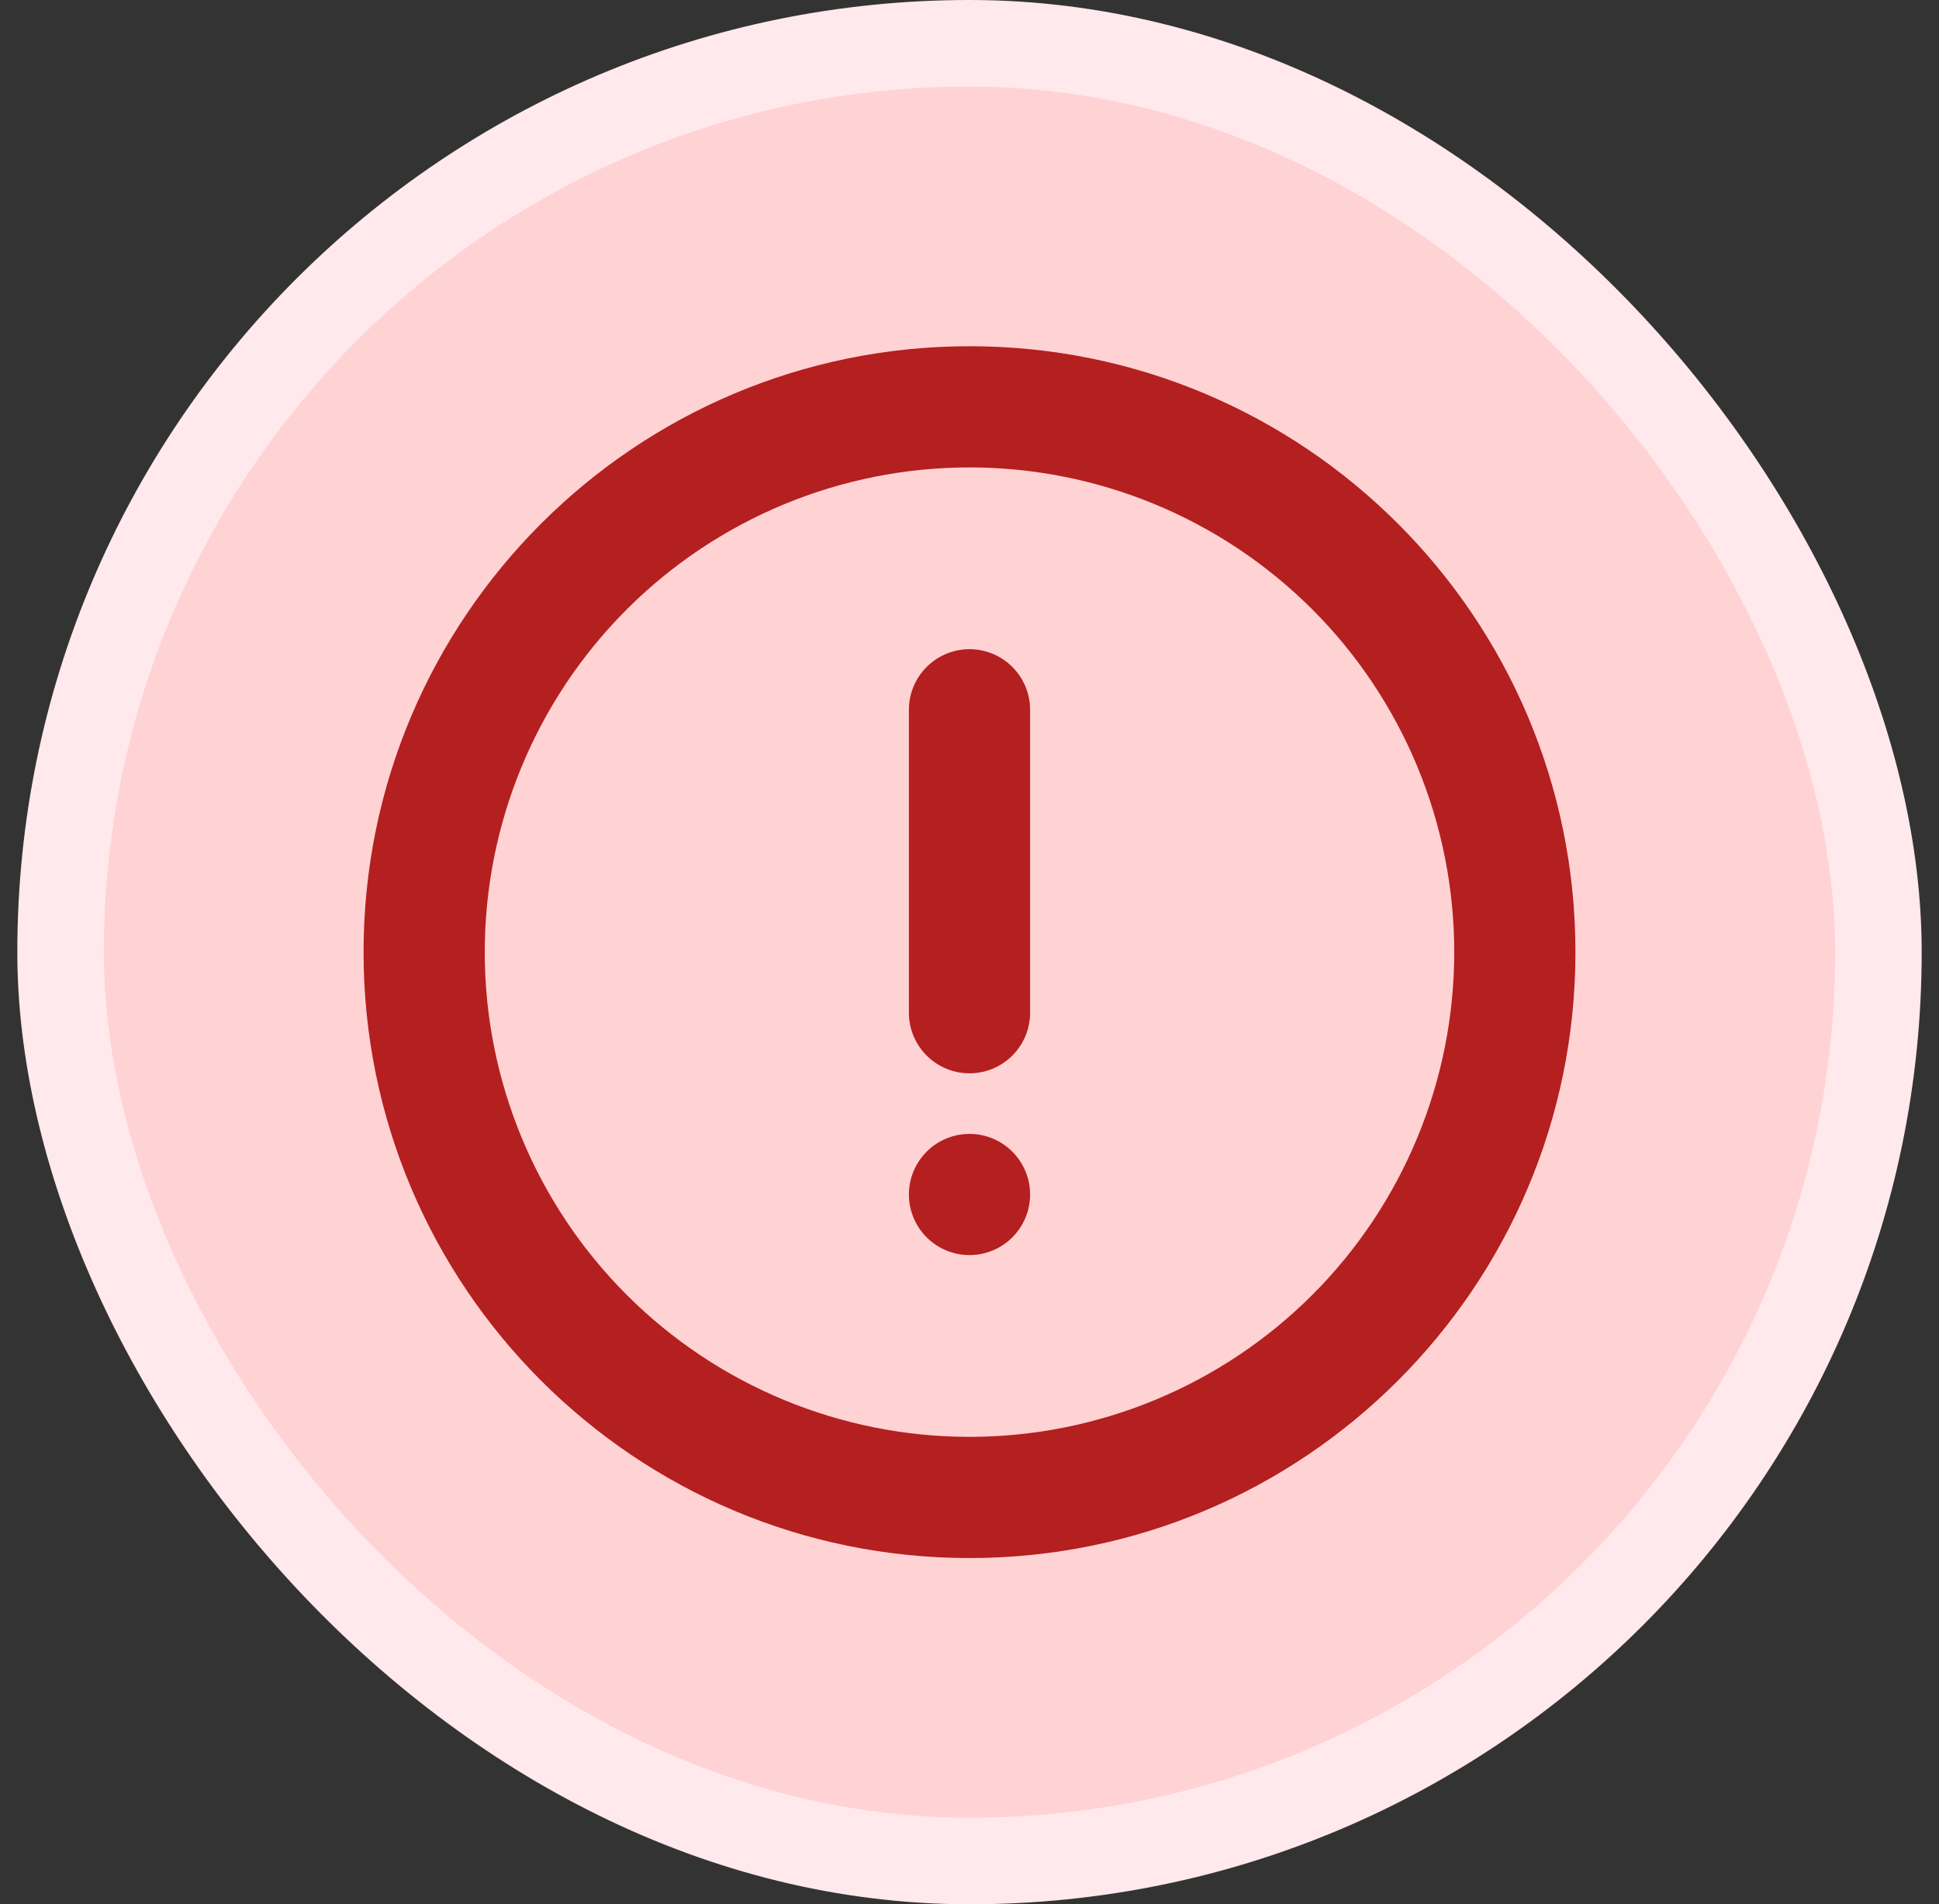
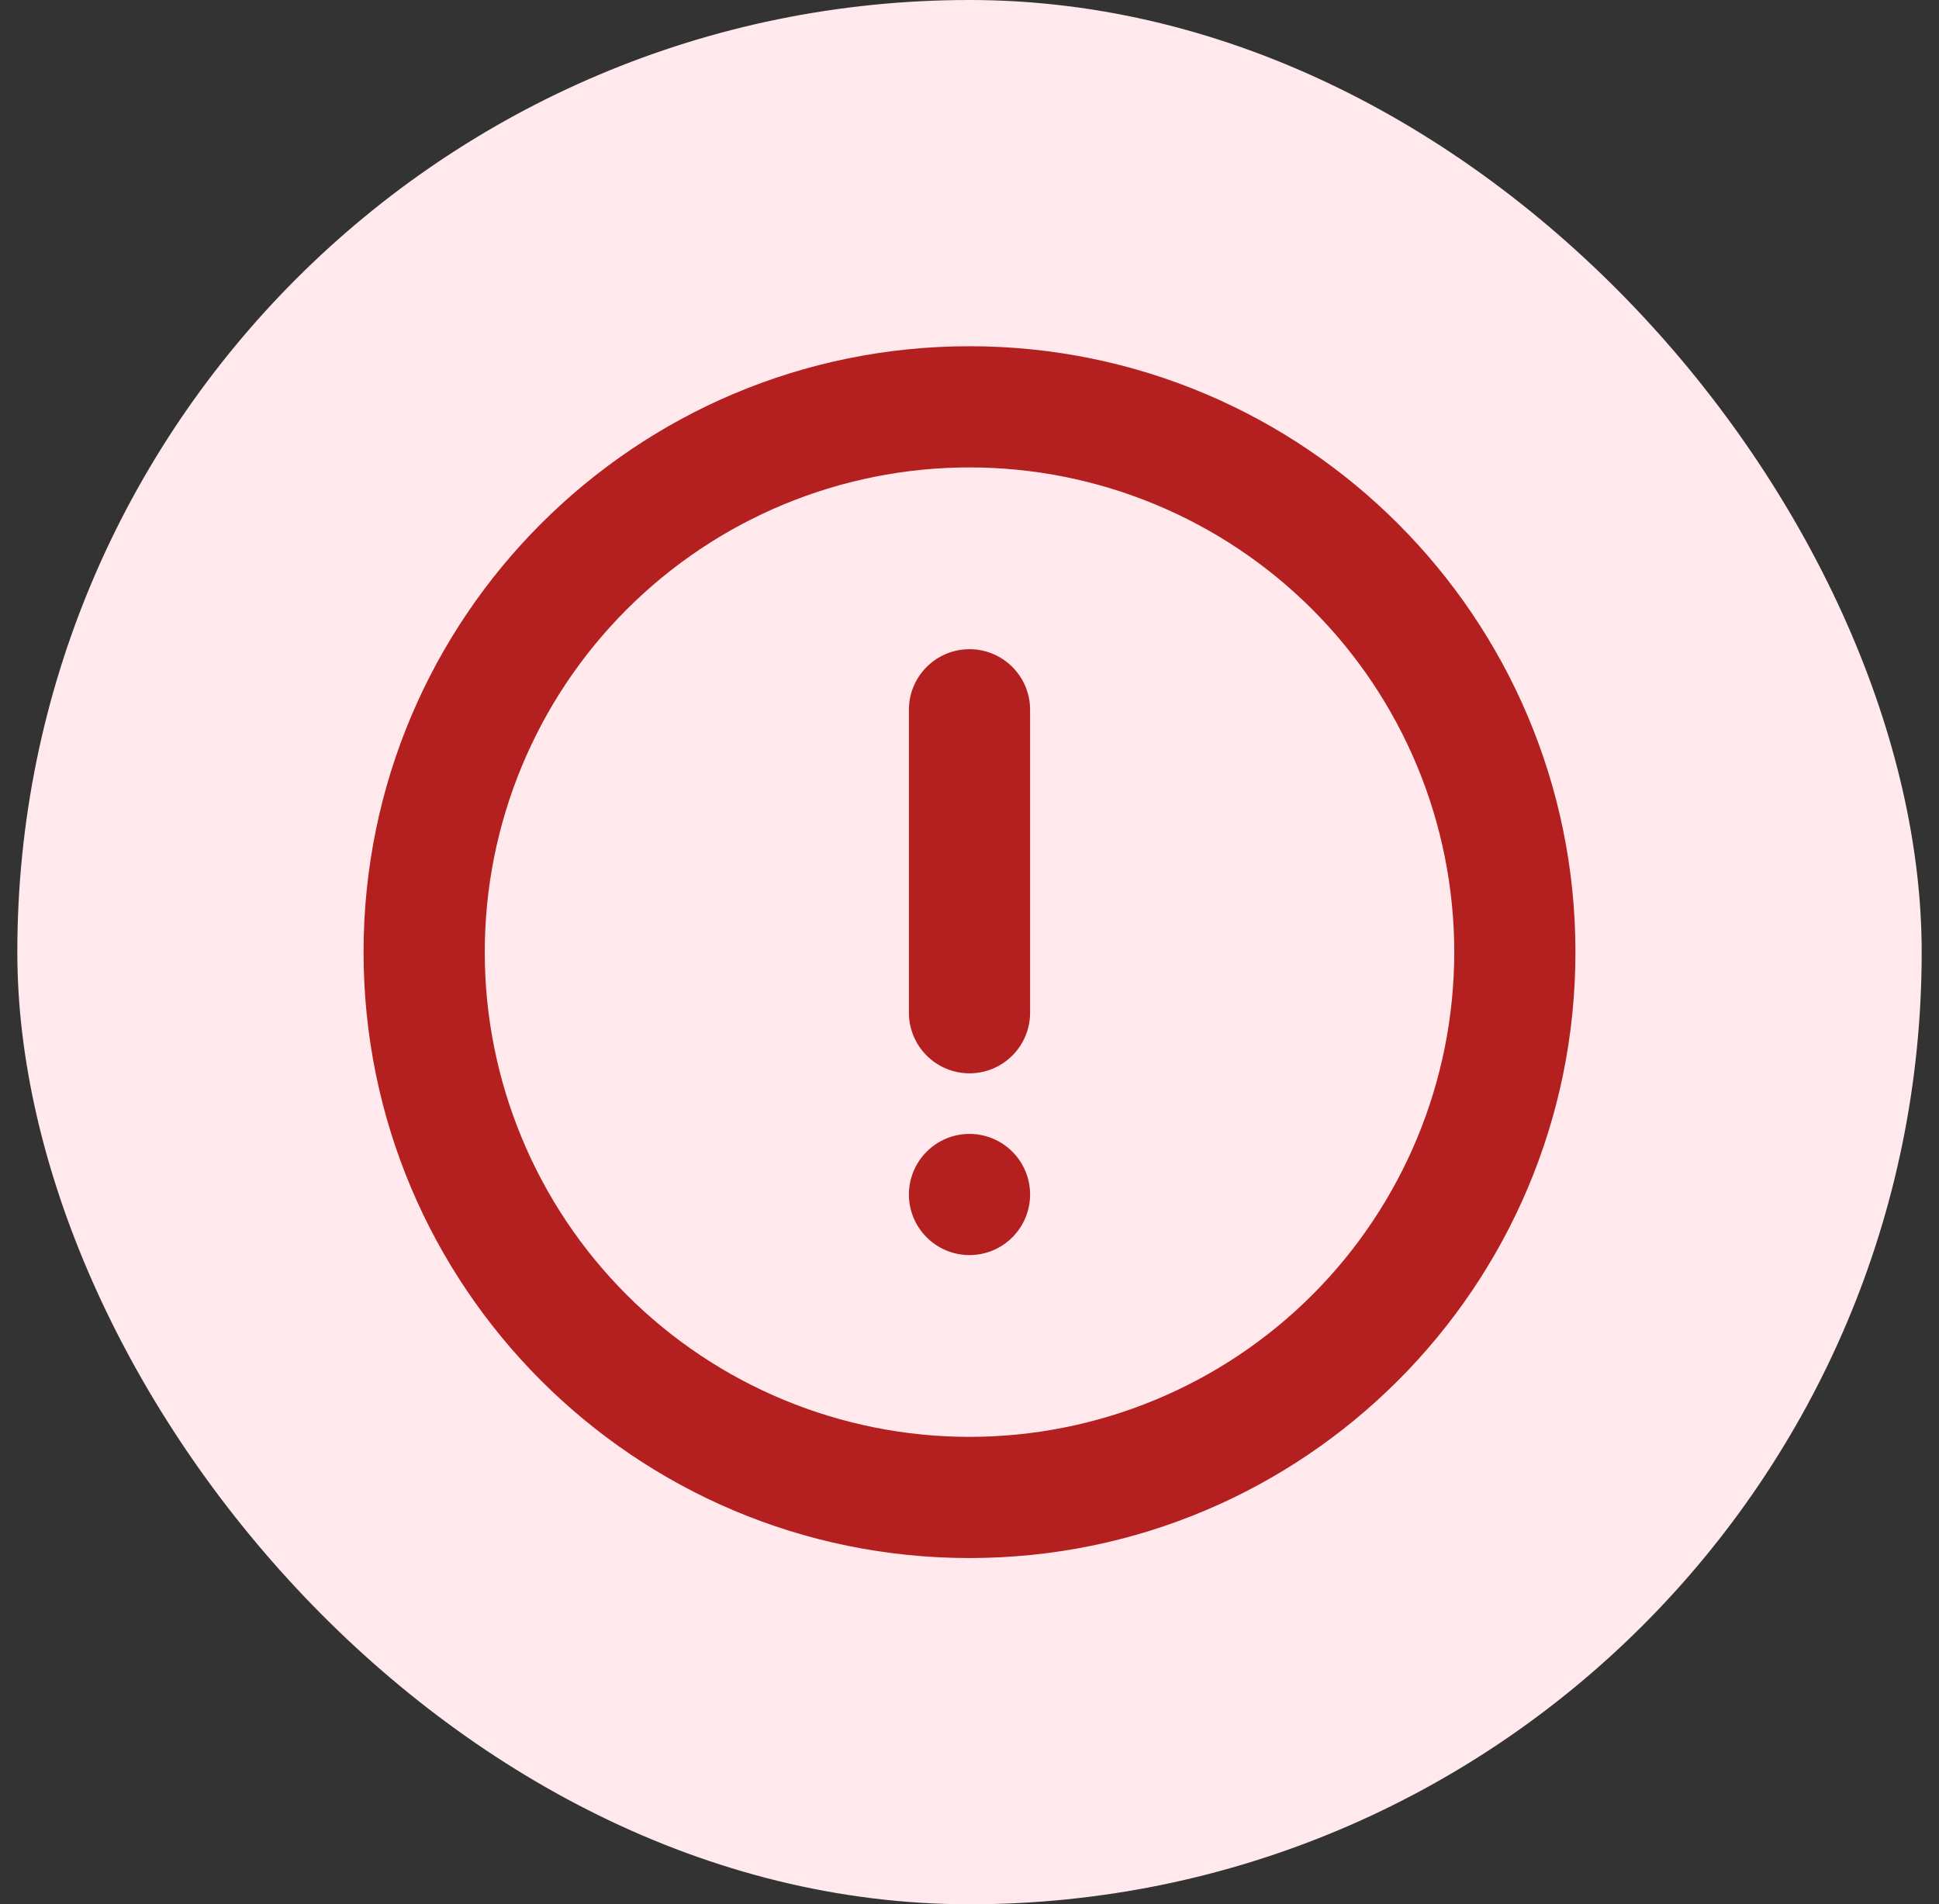
<svg xmlns="http://www.w3.org/2000/svg" width="56" height="55" viewBox="0 0 56 55" fill="none">
  <rect x="0" y="0" width="56" height="55" fill="#333333" stroke="none" />
  <rect x="0.5" width="55" height="55" rx="27.5" fill="#FFE9EC" />
-   <rect x="3" y="2.5" width="50" height="50" rx="25" fill="#FFD2D4" />
  <path d="M28 45C18.335 45 10.5 37.165 10.5 27.5C10.5 17.835 18.335 10 28 10C37.665 10 45.5 17.835 45.5 27.5C45.5 37.165 37.665 45 28 45ZM28 41.5C31.713 41.5 35.274 40.025 37.9 37.4C40.525 34.774 42 31.213 42 27.5C42 23.787 40.525 20.226 37.9 17.601C35.274 14.975 31.713 13.5 28 13.5C24.287 13.5 20.726 14.975 18.101 17.601C15.475 20.226 14 23.787 14 27.5C14 31.213 15.475 34.774 18.101 37.4C20.726 40.025 24.287 41.5 28 41.5ZM28 18.75C28.464 18.75 28.909 18.934 29.237 19.263C29.566 19.591 29.75 20.036 29.75 20.5V29.25C29.75 29.714 29.566 30.159 29.237 30.487C28.909 30.816 28.464 31 28 31C27.536 31 27.091 30.816 26.763 30.487C26.434 30.159 26.25 29.714 26.25 29.25V20.5C26.25 20.036 26.434 19.591 26.763 19.263C27.091 18.934 27.536 18.75 28 18.75ZM28 36.25C27.536 36.25 27.091 36.066 26.763 35.737C26.434 35.409 26.25 34.964 26.25 34.5C26.25 34.036 26.434 33.591 26.763 33.263C27.091 32.934 27.536 32.75 28 32.75C28.464 32.75 28.909 32.934 29.237 33.263C29.566 33.591 29.75 34.036 29.75 34.5C29.75 34.964 29.566 35.409 29.237 35.737C28.909 36.066 28.464 36.25 28 36.25Z" fill="#B41F1F" />
</svg>